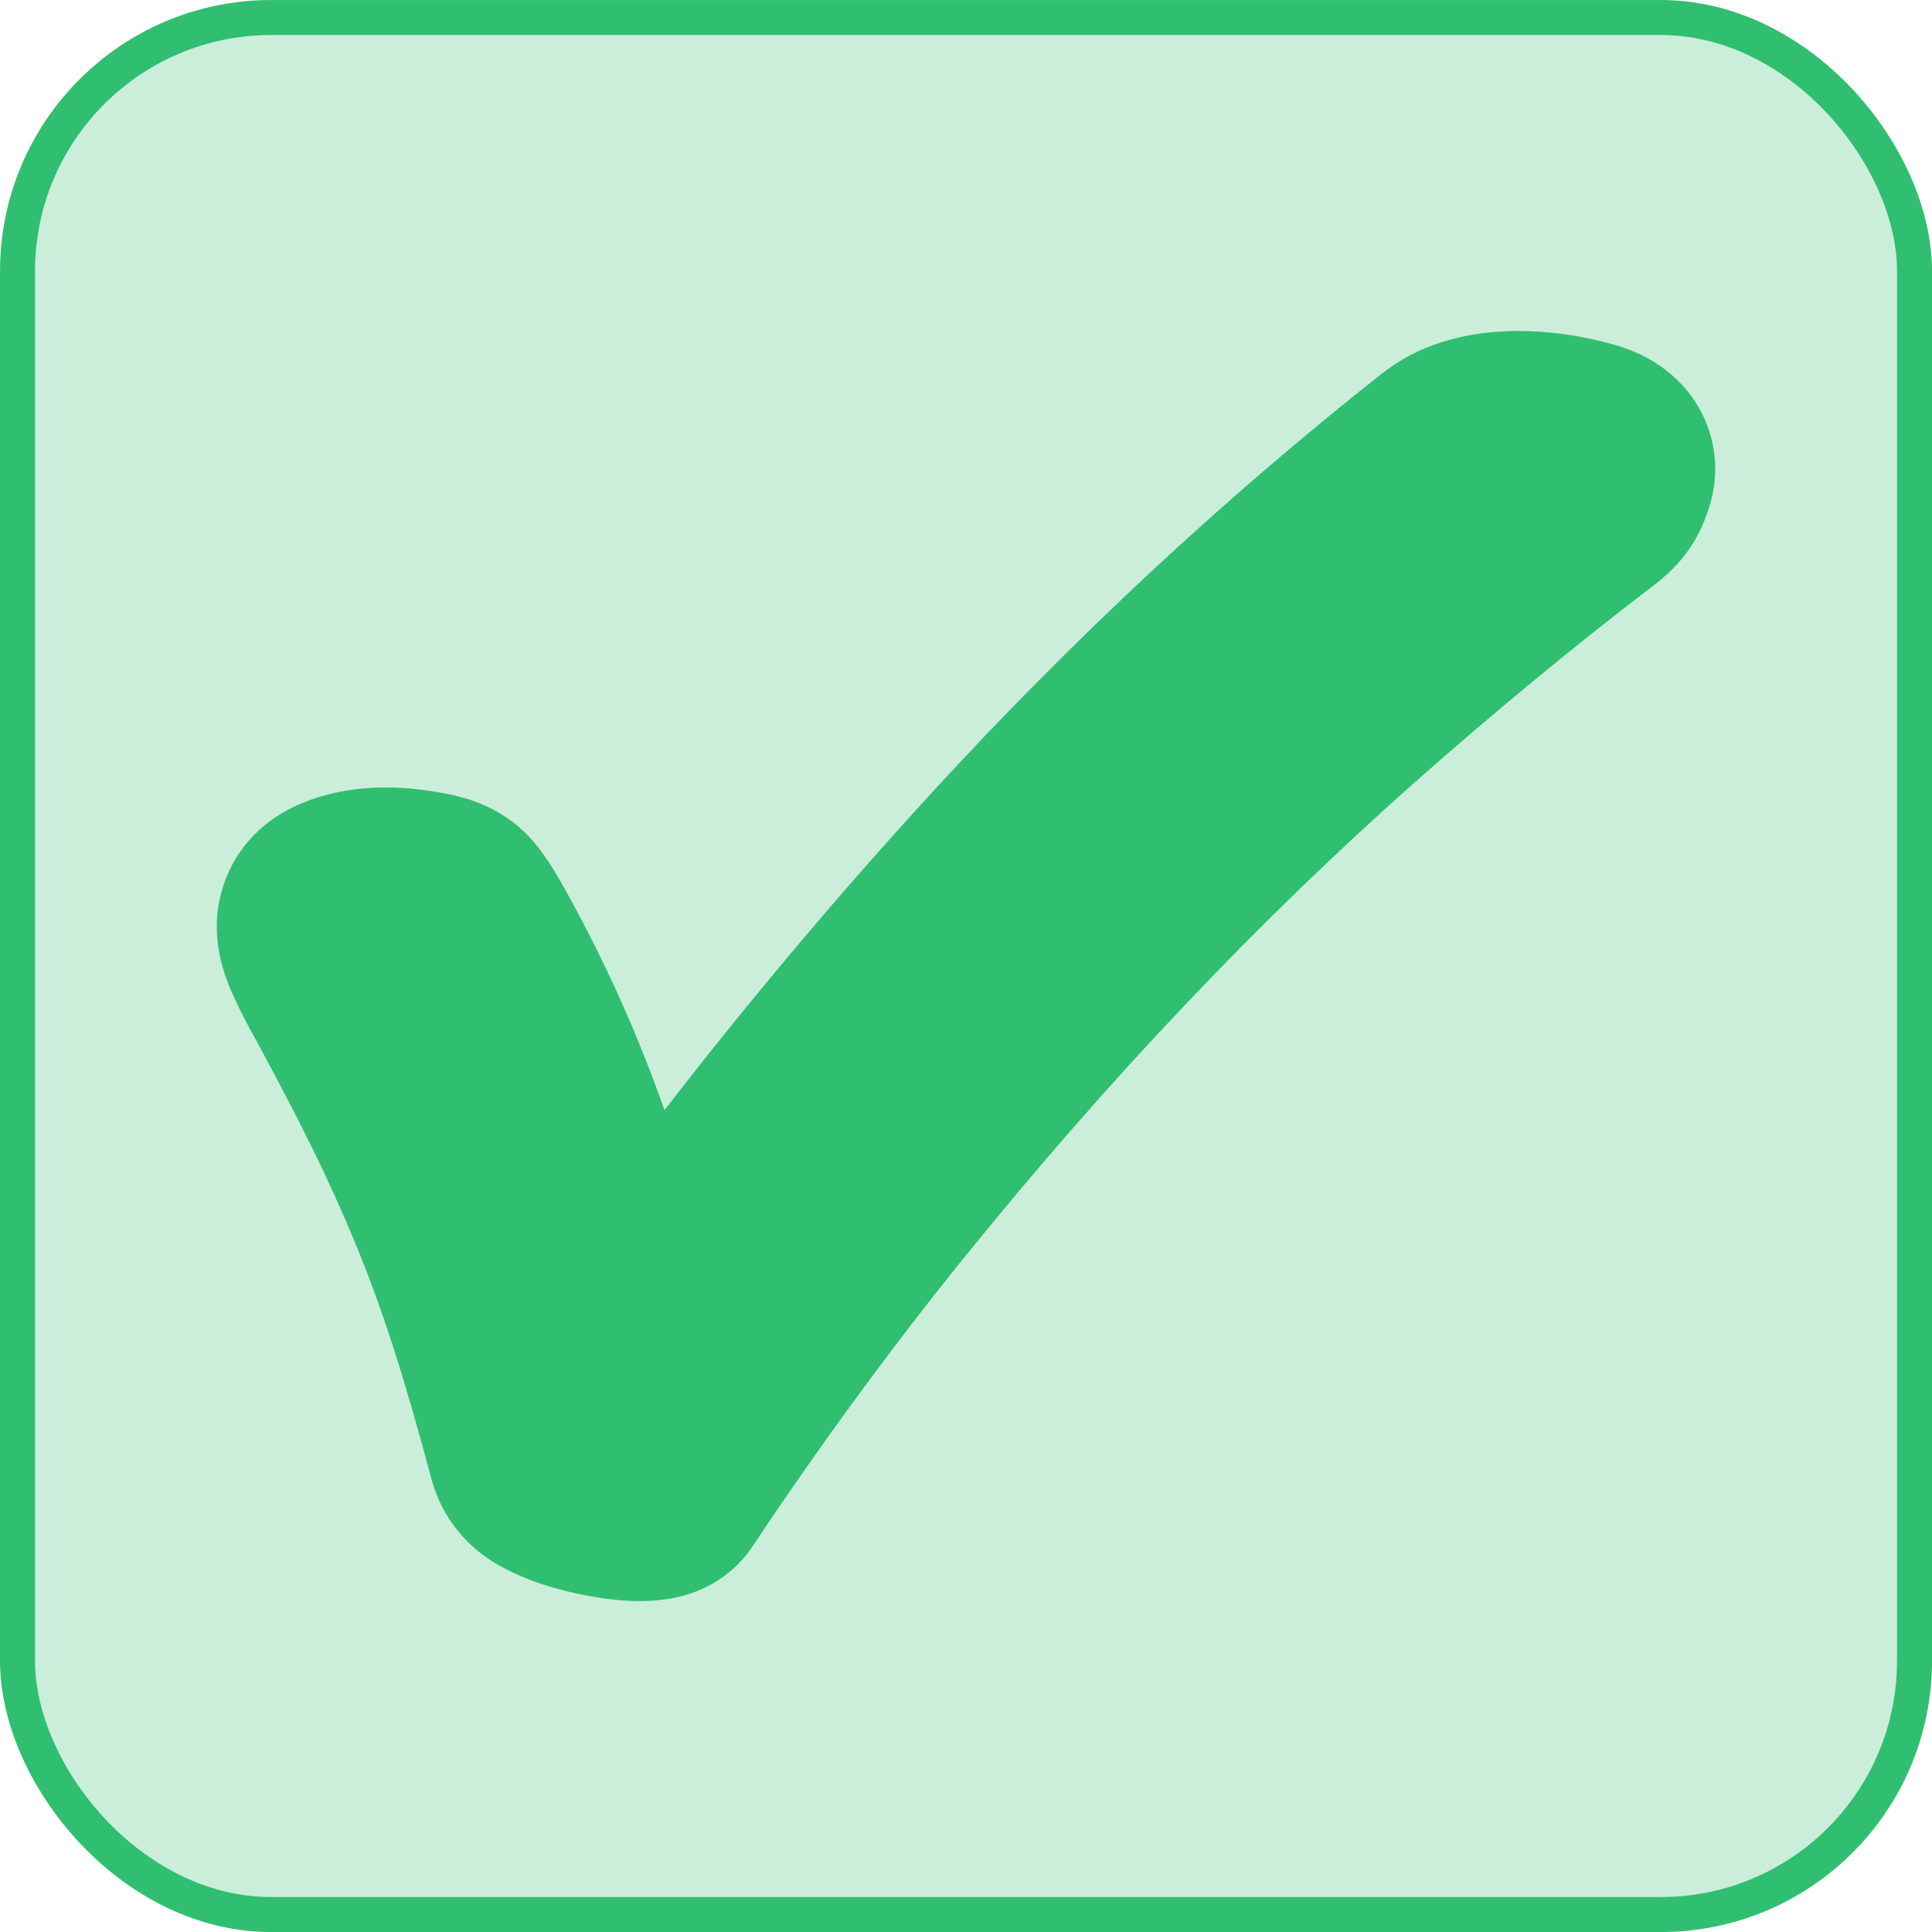
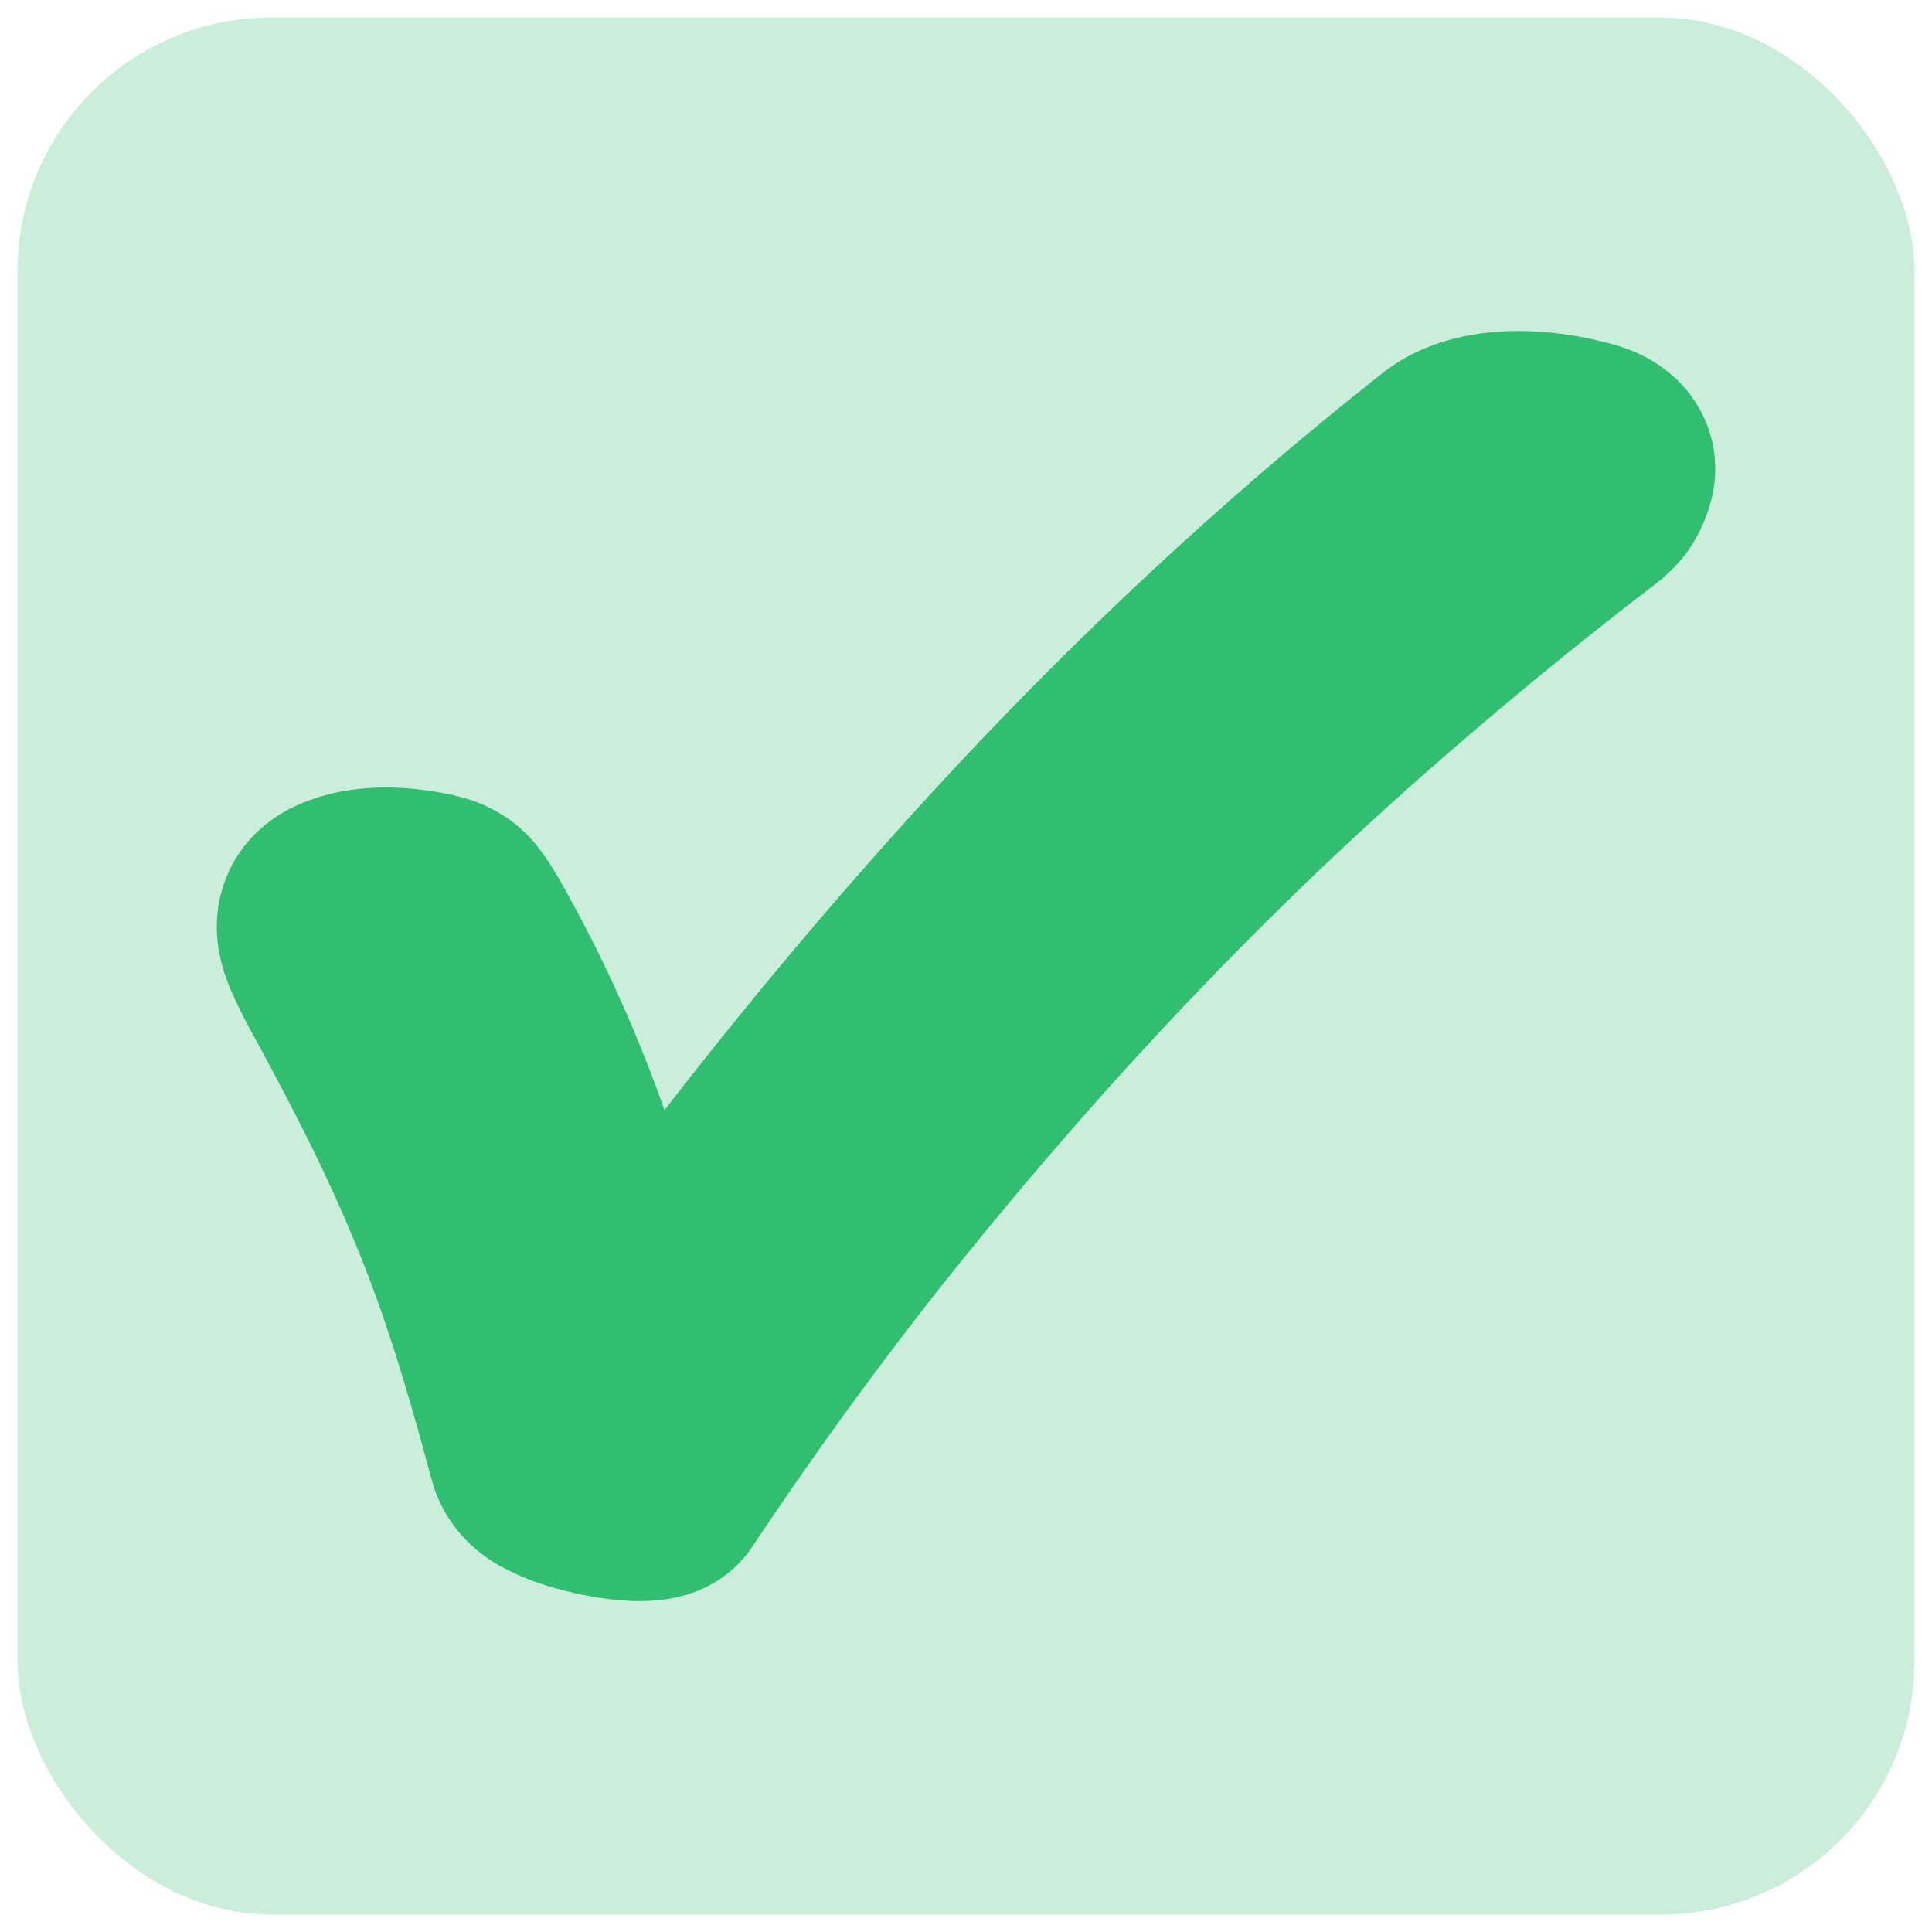
<svg xmlns="http://www.w3.org/2000/svg" id="b" width="38.245" height="38.245" viewBox="0 0 38.245 38.245">
  <defs>
    <style>.d{opacity:.25;}.d,.e{fill:#30bf70;}.f{fill:none;stroke:#30bf70;stroke-miterlimit:10;stroke-width:.693px;}</style>
  </defs>
  <g id="c">
    <path class="e" d="M12.464,31.689c-.237-.01-.492-.039-.756-.086-.238-.043-.473-.096-.705-.16-.398-.11-.766-.258-1.094-.438-.678-.373-1.162-.977-1.361-1.702-.263-.99-.515-1.86-.754-2.605-.234-.73-.486-1.423-.749-2.059-.268-.651-.561-1.299-.871-1.926-.319-.647-.688-1.355-1.096-2.106-.195-.344-.365-.678-.5-.989-.3-.686-.365-1.349-.192-1.97.207-.748.724-1.348,1.456-1.689.388-.18.81-.294,1.259-.342.177-.019.359-.029.543-.029.195,0,.392.011.594.033.354.039.657.094.926.169.585.161,1.087.484,1.449.933.159.196.318.435.485.728.777,1.372,1.438,2.812,1.969,4.282.029.081.058.162.087.242,1.686-2.18,3.463-4.29,5.308-6.301,2.774-3.023,5.757-5.802,8.866-8.257.612-.495,1.401-.787,2.327-.851.136-.009.274-.014.415-.014.6,0,1.229.09,1.868.267.573.159,1.044.444,1.401.847.551.625.747,1.473.525,2.272-.098.355-.246.675-.439.951-.187.269-.44.518-.791.776-1.532,1.175-3.102,2.471-4.635,3.828-1.528,1.354-3.054,2.831-4.534,4.392-1.484,1.563-2.963,3.256-4.399,5.034-1.428,1.769-2.835,3.689-4.179,5.707-.355.526-.904.879-1.552,1.006-.215.042-.444.063-.684.063-.061,0-.124-.001-.188-.004Z" />
    <path class="e" d="M6.906,19.614c-.176-.311-.317-.586-.421-.827-.105-.24-.136-.434-.095-.582.044-.159.154-.279.331-.362.177-.082.377-.135.6-.159.223-.024.454-.022.692.003.238.026.436.061.595.105.169.047.299.126.388.236s.187.26.295.449c.72,1.272,1.327,2.591,1.82,3.96.494,1.368.929,2.71,1.307,4.023,2.339-3.298,4.864-6.426,7.576-9.382,2.712-2.956,5.586-5.633,8.622-8.031.294-.238.688-.374,1.182-.408.494-.034,1.022.026,1.583.182.18.05.313.124.4.222.087.098.113.211.077.338s-.081.231-.138.313c-.057.081-.164.18-.321.296-1.607,1.232-3.201,2.547-4.78,3.946-1.579,1.399-3.134,2.904-4.664,4.517-1.53,1.612-3.033,3.332-4.508,5.159-1.476,1.827-2.906,3.78-4.292,5.86-.039.058-.112.097-.221.118s-.236.029-.383.022c-.147-.006-.307-.025-.481-.056-.174-.031-.346-.07-.515-.117-.244-.068-.46-.153-.648-.256-.188-.103-.308-.248-.359-.433-.268-1.009-.528-1.905-.778-2.688-.251-.782-.52-1.521-.806-2.216s-.596-1.38-.928-2.053c-.333-.674-.71-1.4-1.133-2.179Z" />
-     <rect class="f" x=".347" y=".347" width="37.552" height="37.552" rx="5.02" ry="5.02" />
    <rect class="d" x=".347" y=".347" width="37.552" height="37.552" rx="5.02" ry="5.02" />
  </g>
</svg>